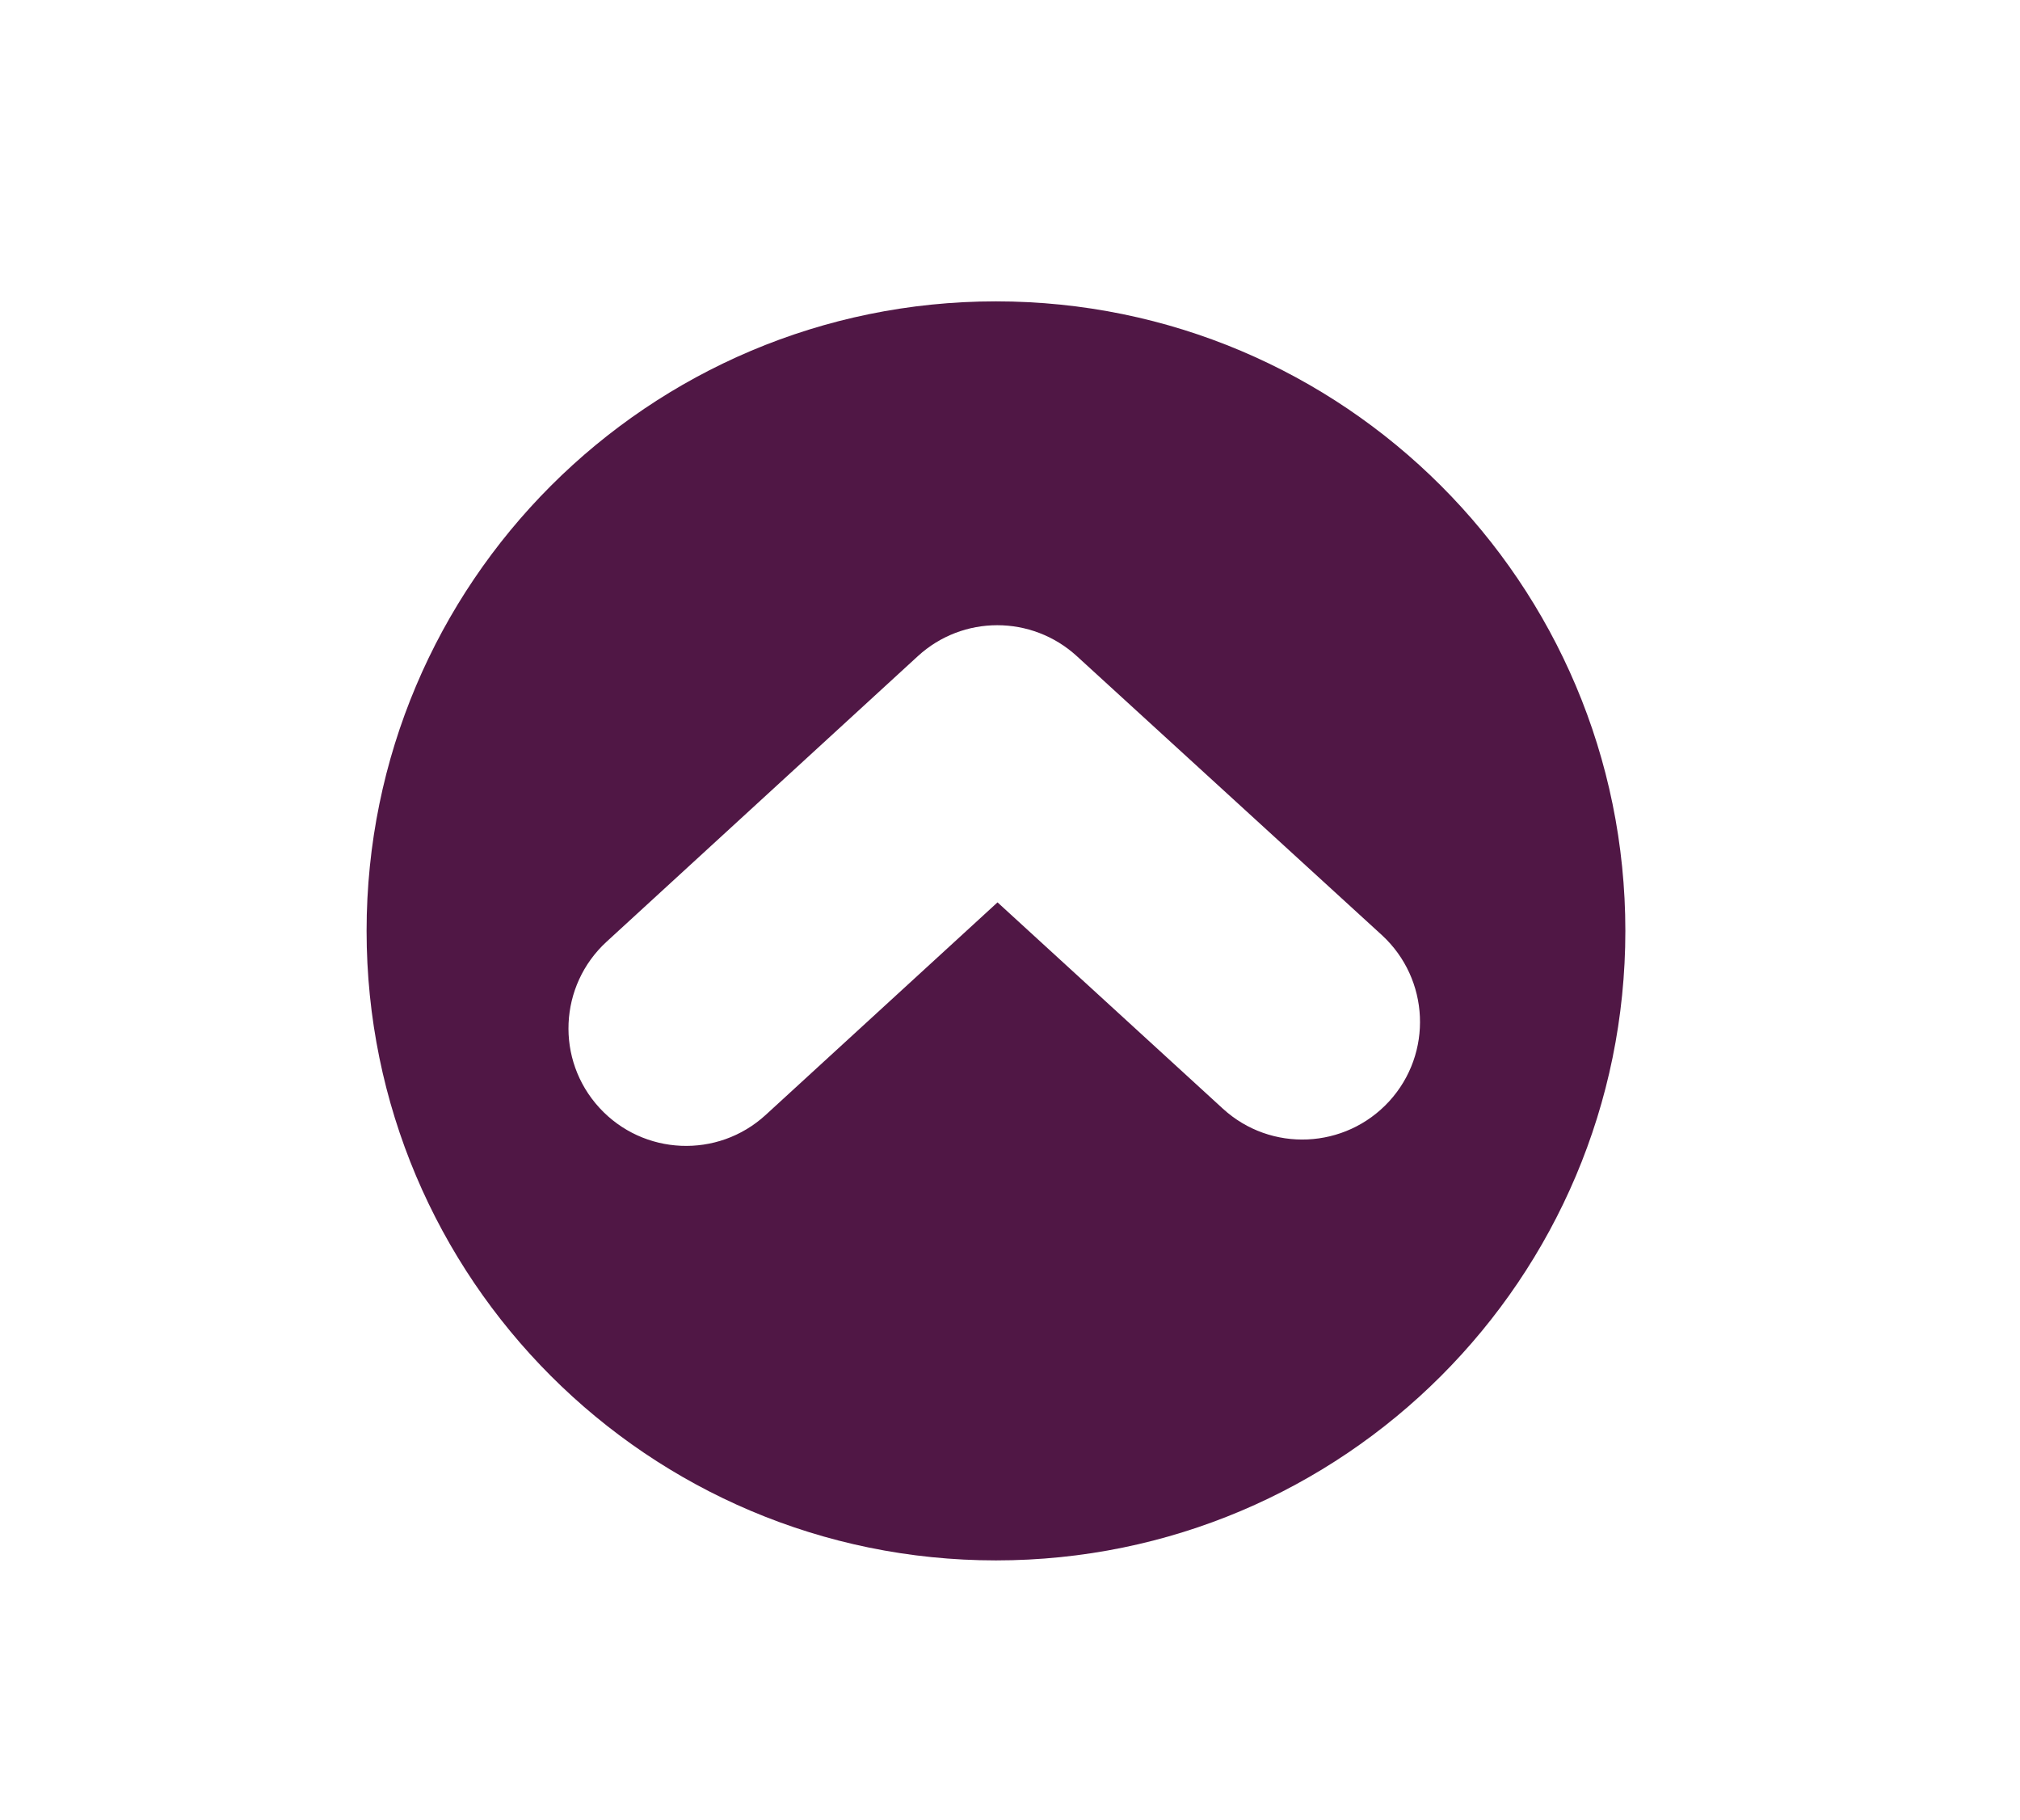
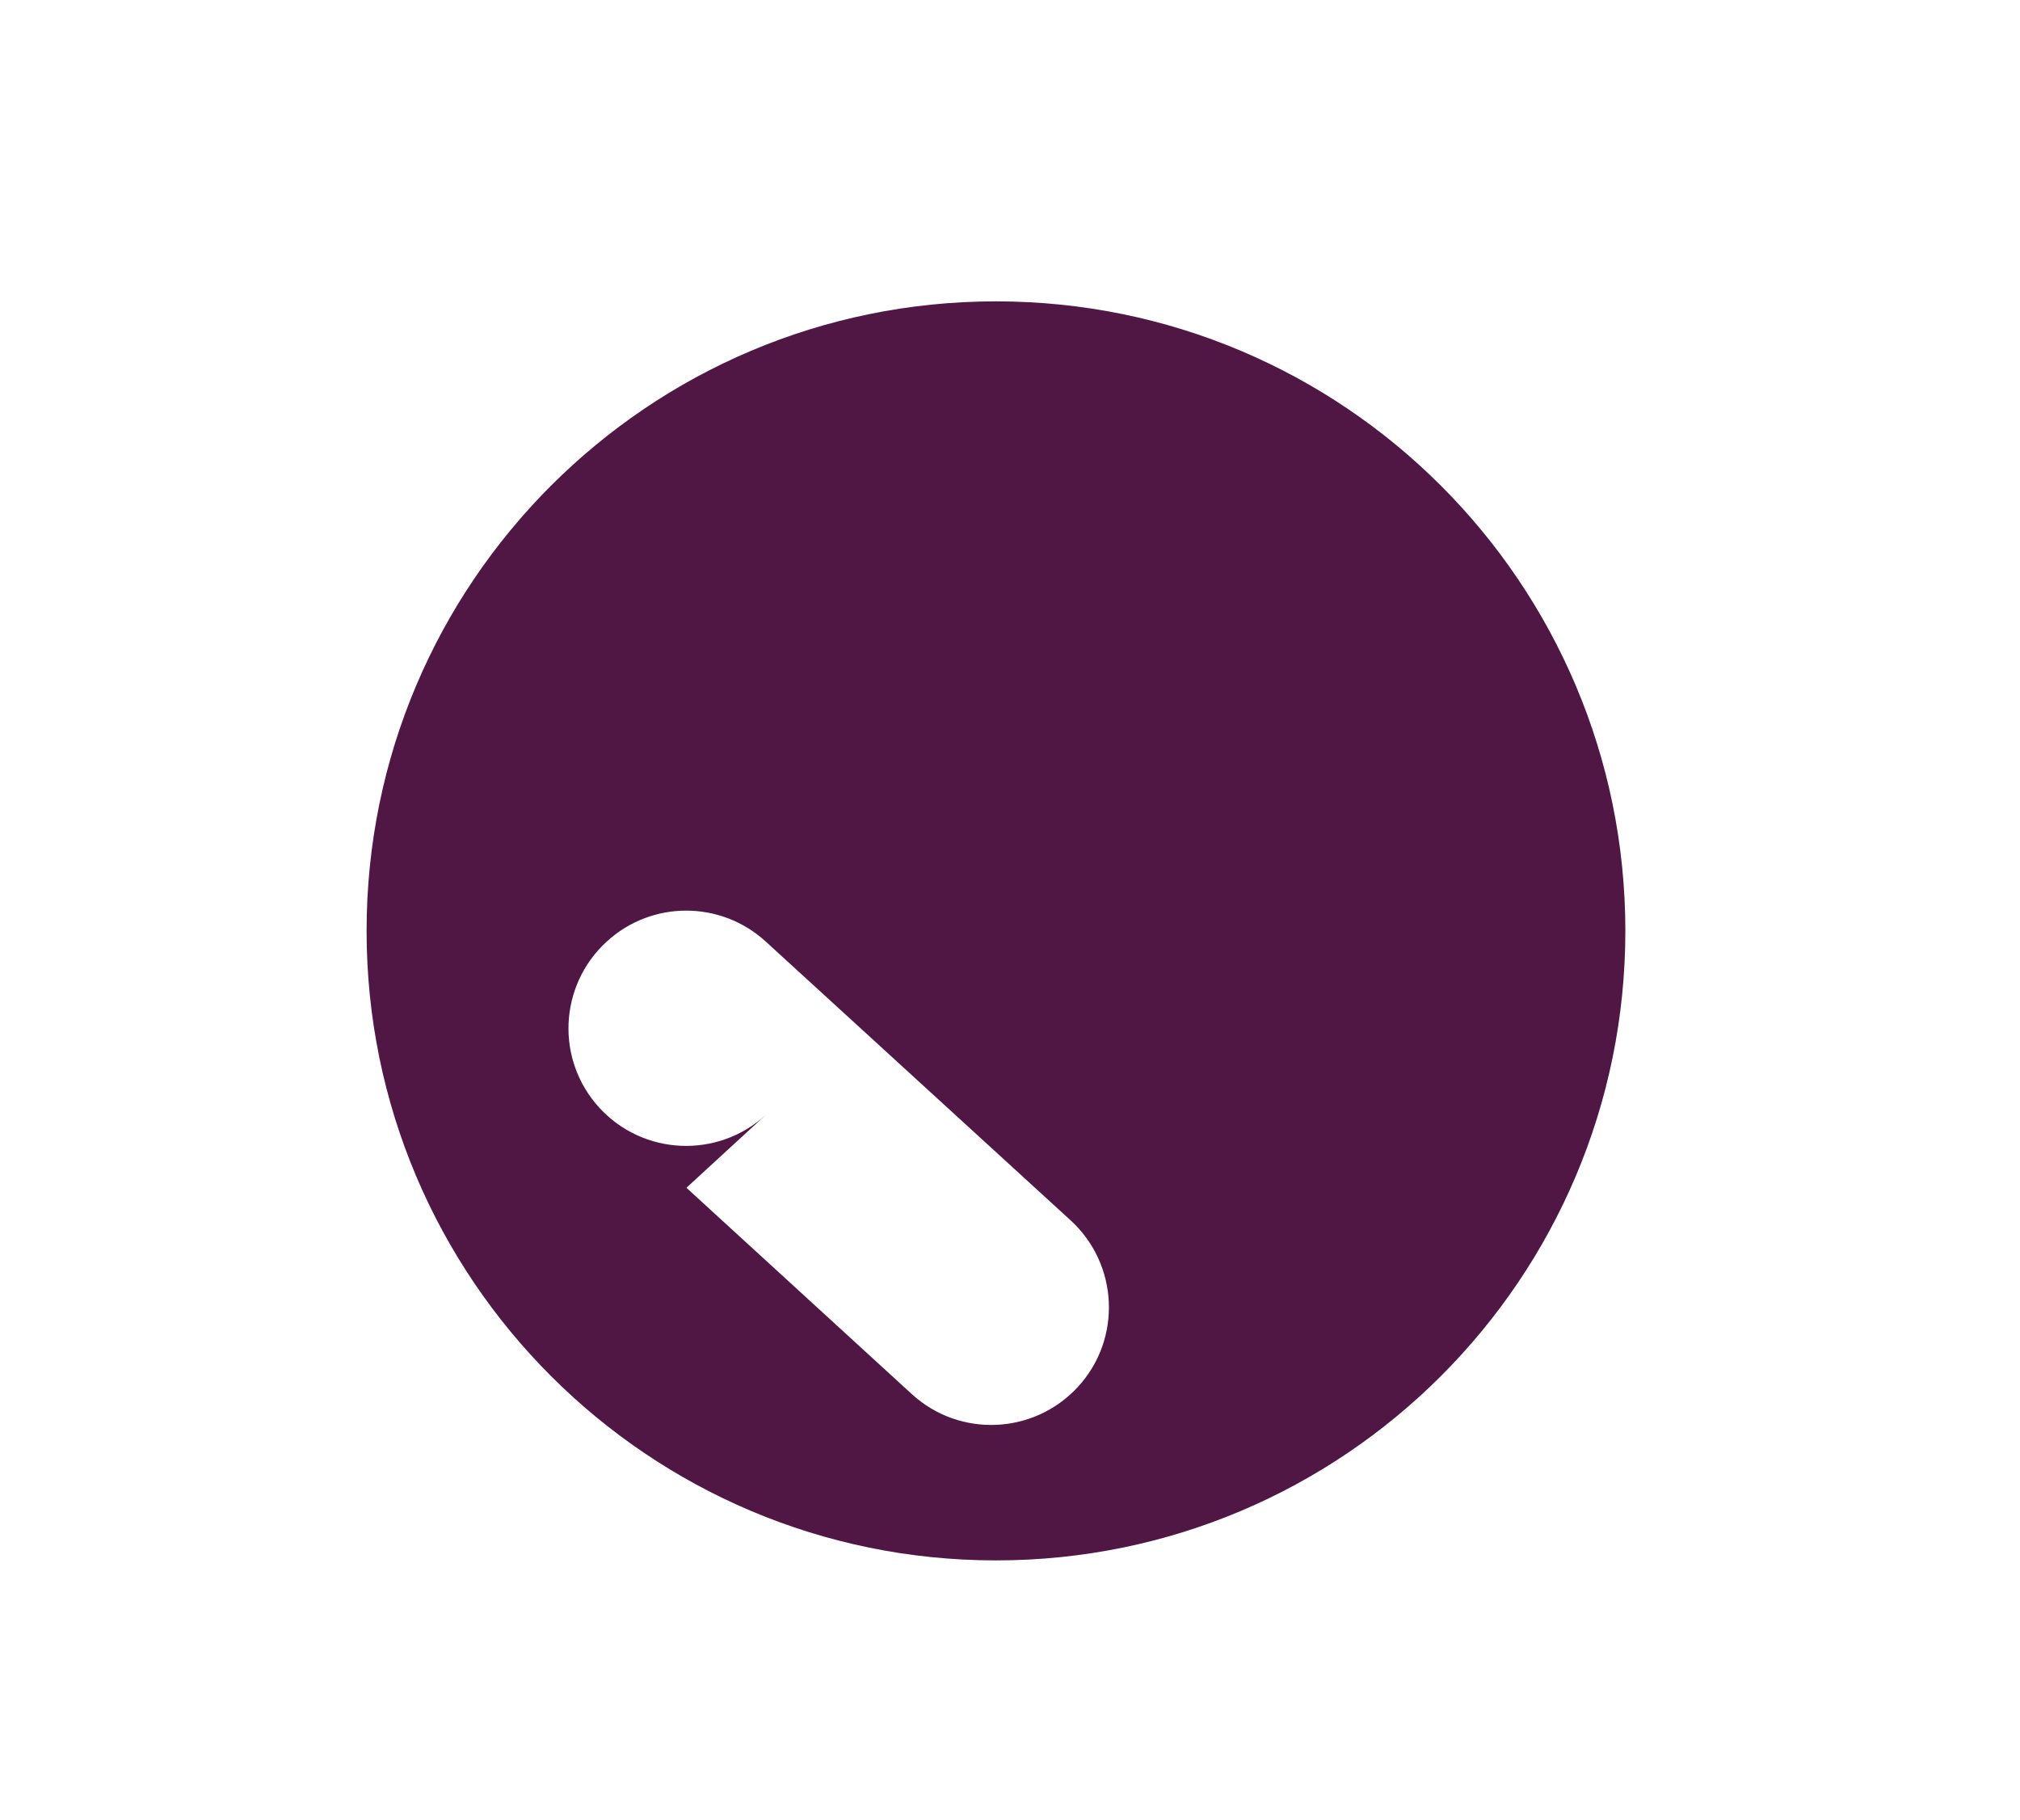
<svg xmlns="http://www.w3.org/2000/svg" version="1.1" id="Capa_1" x="0px" y="0px" width="151.493px" height="136.492px" viewBox="0 0 151.493 136.492" enable-background="new 0 0 151.493 136.492" xml:space="preserve">
  <g>
    <g>
-       <path fill="#501745" d="M27.493,69.798C27.493,95.865,48.628,117,74.694,117s47.202-21.135,47.202-47.202    s-21.135-47.202-47.202-47.202S27.493,43.732,27.493,69.798z M45.501,70.602l23.331-21.4c1.687-1.549,3.823-2.323,5.96-2.323    c2.137,0,4.274,0.774,5.96,2.313l22.88,20.919c3.588,3.294,3.843,8.872,0.549,12.469c-3.294,3.588-8.872,3.843-12.47,0.549    l-16.9-15.469L57.421,83.601c-3.598,3.294-9.176,3.049-12.469-0.539C41.658,79.474,41.903,73.896,45.501,70.602z" />
+       <path fill="#501745" d="M27.493,69.798C27.493,95.865,48.628,117,74.694,117s47.202-21.135,47.202-47.202    s-21.135-47.202-47.202-47.202S27.493,43.732,27.493,69.798z M45.501,70.602c1.687-1.549,3.823-2.323,5.96-2.323    c2.137,0,4.274,0.774,5.96,2.313l22.88,20.919c3.588,3.294,3.843,8.872,0.549,12.469c-3.294,3.588-8.872,3.843-12.47,0.549    l-16.9-15.469L57.421,83.601c-3.598,3.294-9.176,3.049-12.469-0.539C41.658,79.474,41.903,73.896,45.501,70.602z" />
    </g>
    <g>
	</g>
    <g>
	</g>
    <g>
	</g>
    <g>
	</g>
    <g>
	</g>
    <g>
	</g>
    <g>
	</g>
    <g>
	</g>
    <g>
	</g>
    <g>
	</g>
    <g>
	</g>
    <g>
	</g>
    <g>
	</g>
    <g>
	</g>
    <g>
	</g>
  </g>
</svg>